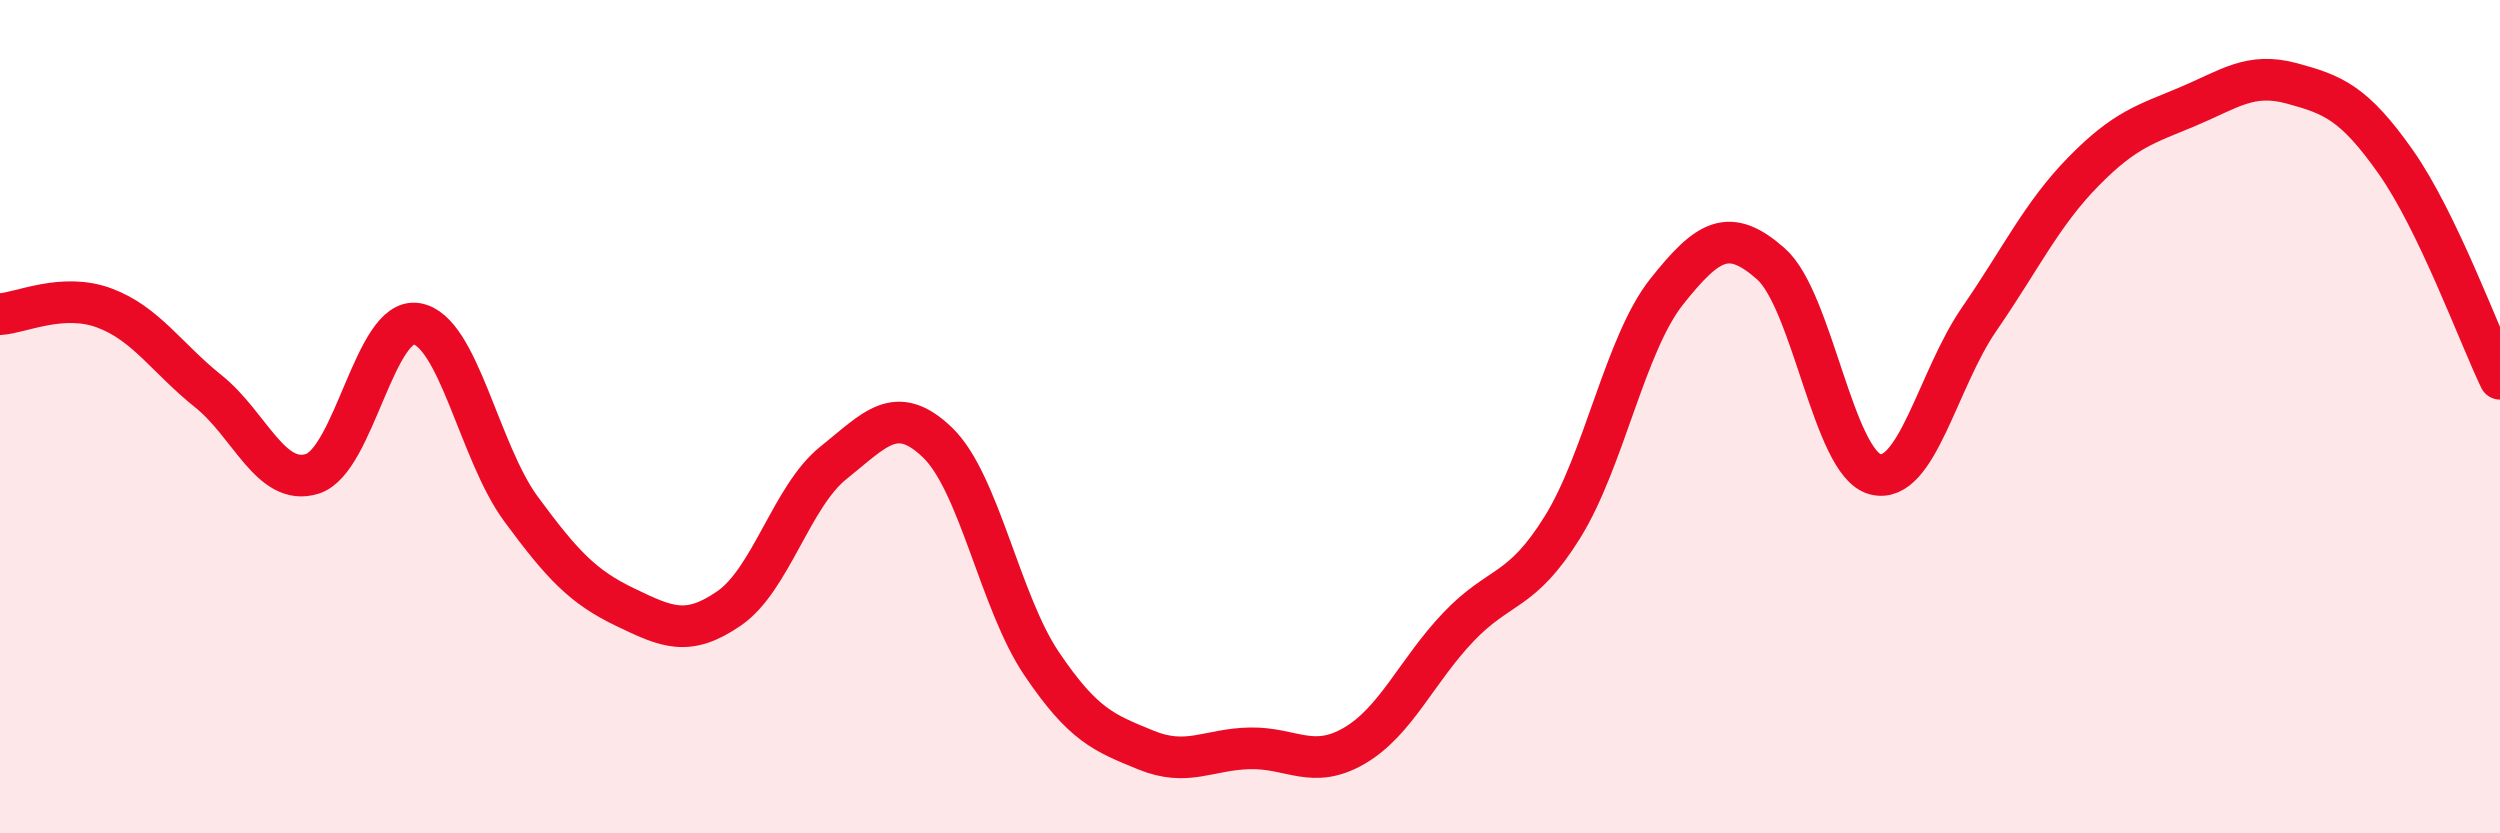
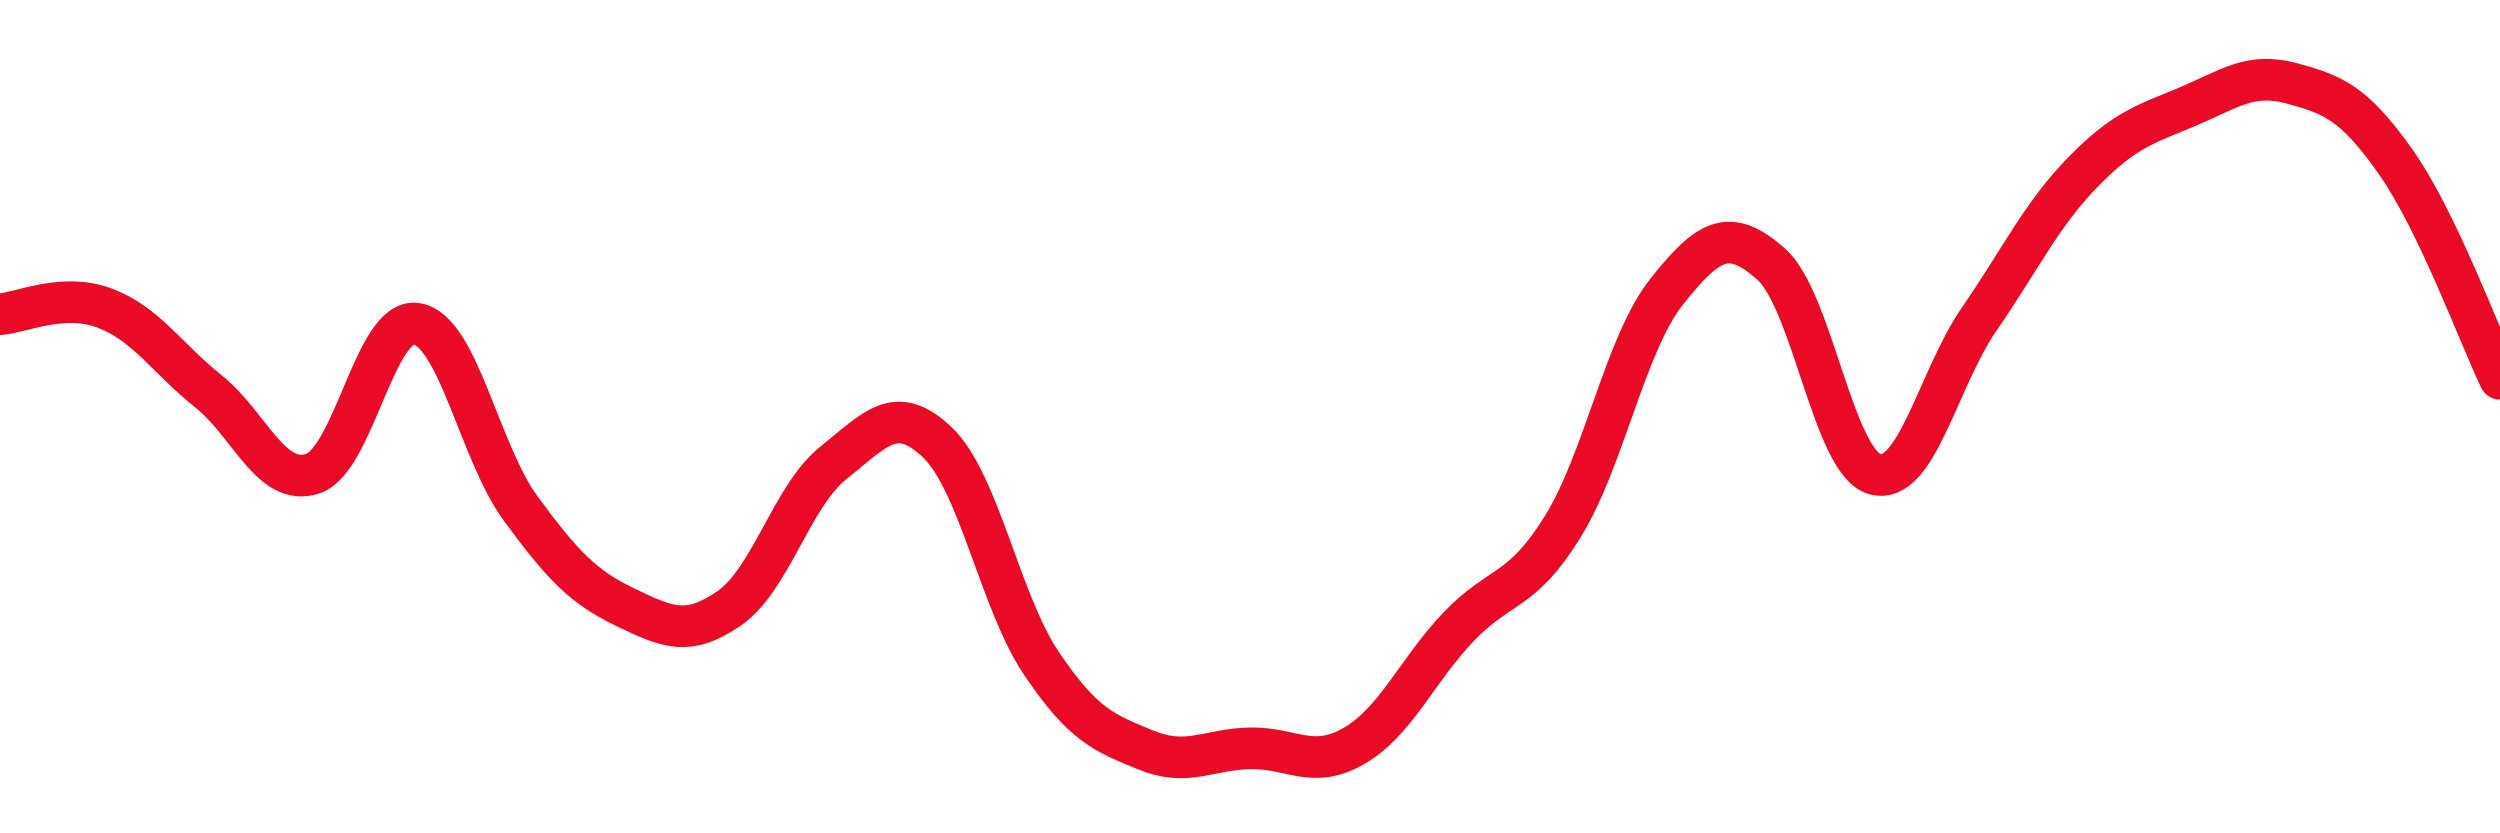
<svg xmlns="http://www.w3.org/2000/svg" width="60" height="20" viewBox="0 0 60 20">
-   <path d="M 0,7.54 C 0.5,7.51 1.5,7.02 2.5,7.39 C 3.5,7.76 4,8.59 5,9.39 C 6,10.19 6.5,11.69 7.5,11.37 C 8.5,11.05 9,7.6 10,7.77 C 11,7.94 11.5,10.85 12.5,12.21 C 13.5,13.57 14,14.09 15,14.57 C 16,15.05 16.5,15.29 17.5,14.6 C 18.5,13.91 19,11.91 20,11.11 C 21,10.31 21.5,9.66 22.5,10.62 C 23.5,11.58 24,14.45 25,15.93 C 26,17.41 26.5,17.59 27.5,18 C 28.5,18.41 29,17.98 30,17.96 C 31,17.94 31.5,18.48 32.5,17.9 C 33.5,17.32 34,16.1 35,15.05 C 36,14 36.5,14.26 37.5,12.65 C 38.5,11.04 39,8.26 40,7 C 41,5.74 41.5,5.45 42.5,6.33 C 43.5,7.21 44,11.11 45,11.38 C 46,11.65 46.5,9.11 47.5,7.66 C 48.5,6.21 49,5.14 50,4.12 C 51,3.1 51.5,2.98 52.5,2.56 C 53.5,2.14 54,1.73 55,2 C 56,2.27 56.5,2.47 57.5,3.89 C 58.5,5.31 59.5,8.05 60,9.09L60 20L0 20Z" fill="#EB0A25" opacity="0.1" stroke-linecap="round" stroke-linejoin="round" />
  <path d="M 0,7.54 C 0.5,7.51 1.5,7.02 2.5,7.39 C 3.5,7.76 4,8.59 5,9.39 C 6,10.19 6.5,11.69 7.5,11.37 C 8.5,11.05 9,7.6 10,7.77 C 11,7.94 11.5,10.85 12.5,12.21 C 13.5,13.57 14,14.09 15,14.57 C 16,15.05 16.5,15.29 17.5,14.6 C 18.5,13.91 19,11.91 20,11.11 C 21,10.31 21.5,9.66 22.5,10.62 C 23.5,11.58 24,14.45 25,15.93 C 26,17.41 26.5,17.59 27.5,18 C 28.5,18.41 29,17.98 30,17.96 C 31,17.94 31.5,18.48 32.5,17.9 C 33.5,17.32 34,16.1 35,15.05 C 36,14 36.5,14.26 37.5,12.65 C 38.5,11.04 39,8.26 40,7 C 41,5.74 41.5,5.45 42.5,6.33 C 43.5,7.21 44,11.11 45,11.38 C 46,11.65 46.5,9.11 47.5,7.66 C 48.5,6.21 49,5.14 50,4.12 C 51,3.1 51.5,2.98 52.5,2.56 C 53.5,2.14 54,1.73 55,2 C 56,2.27 56.5,2.47 57.5,3.89 C 58.5,5.31 59.5,8.05 60,9.09" stroke="#EB0A25" stroke-width="1" fill="none" stroke-linecap="round" stroke-linejoin="round" />
</svg>